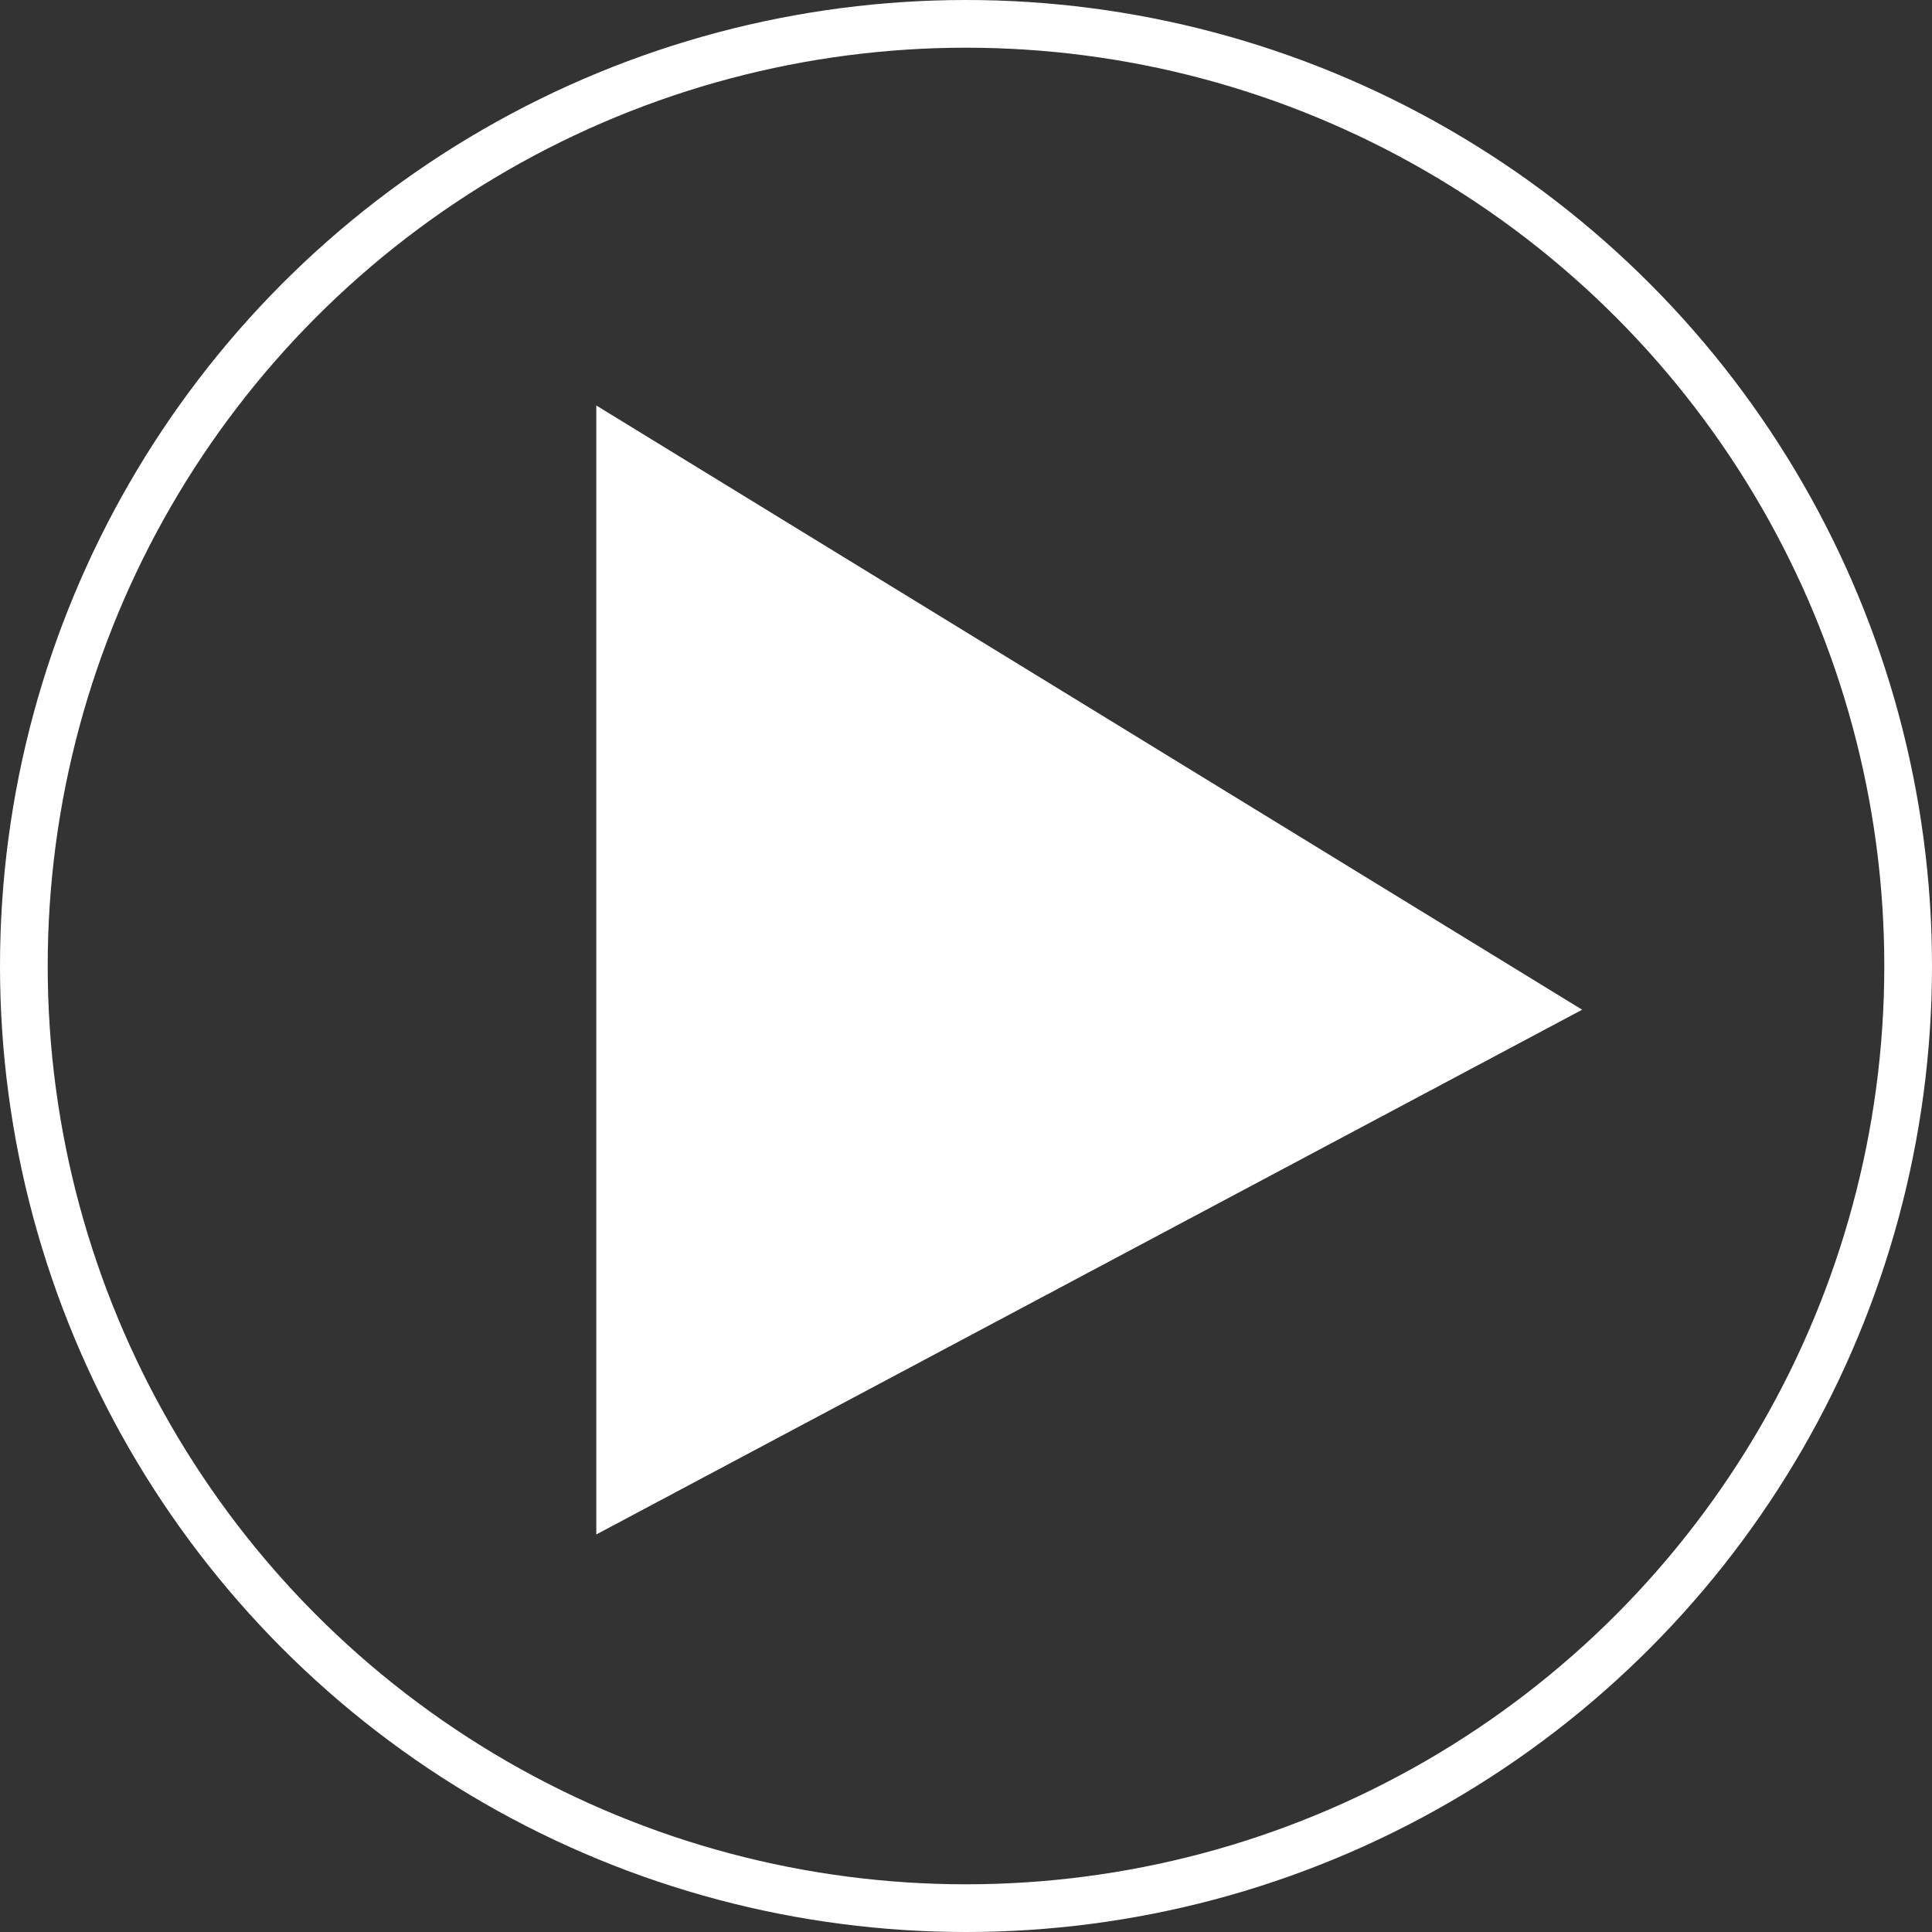
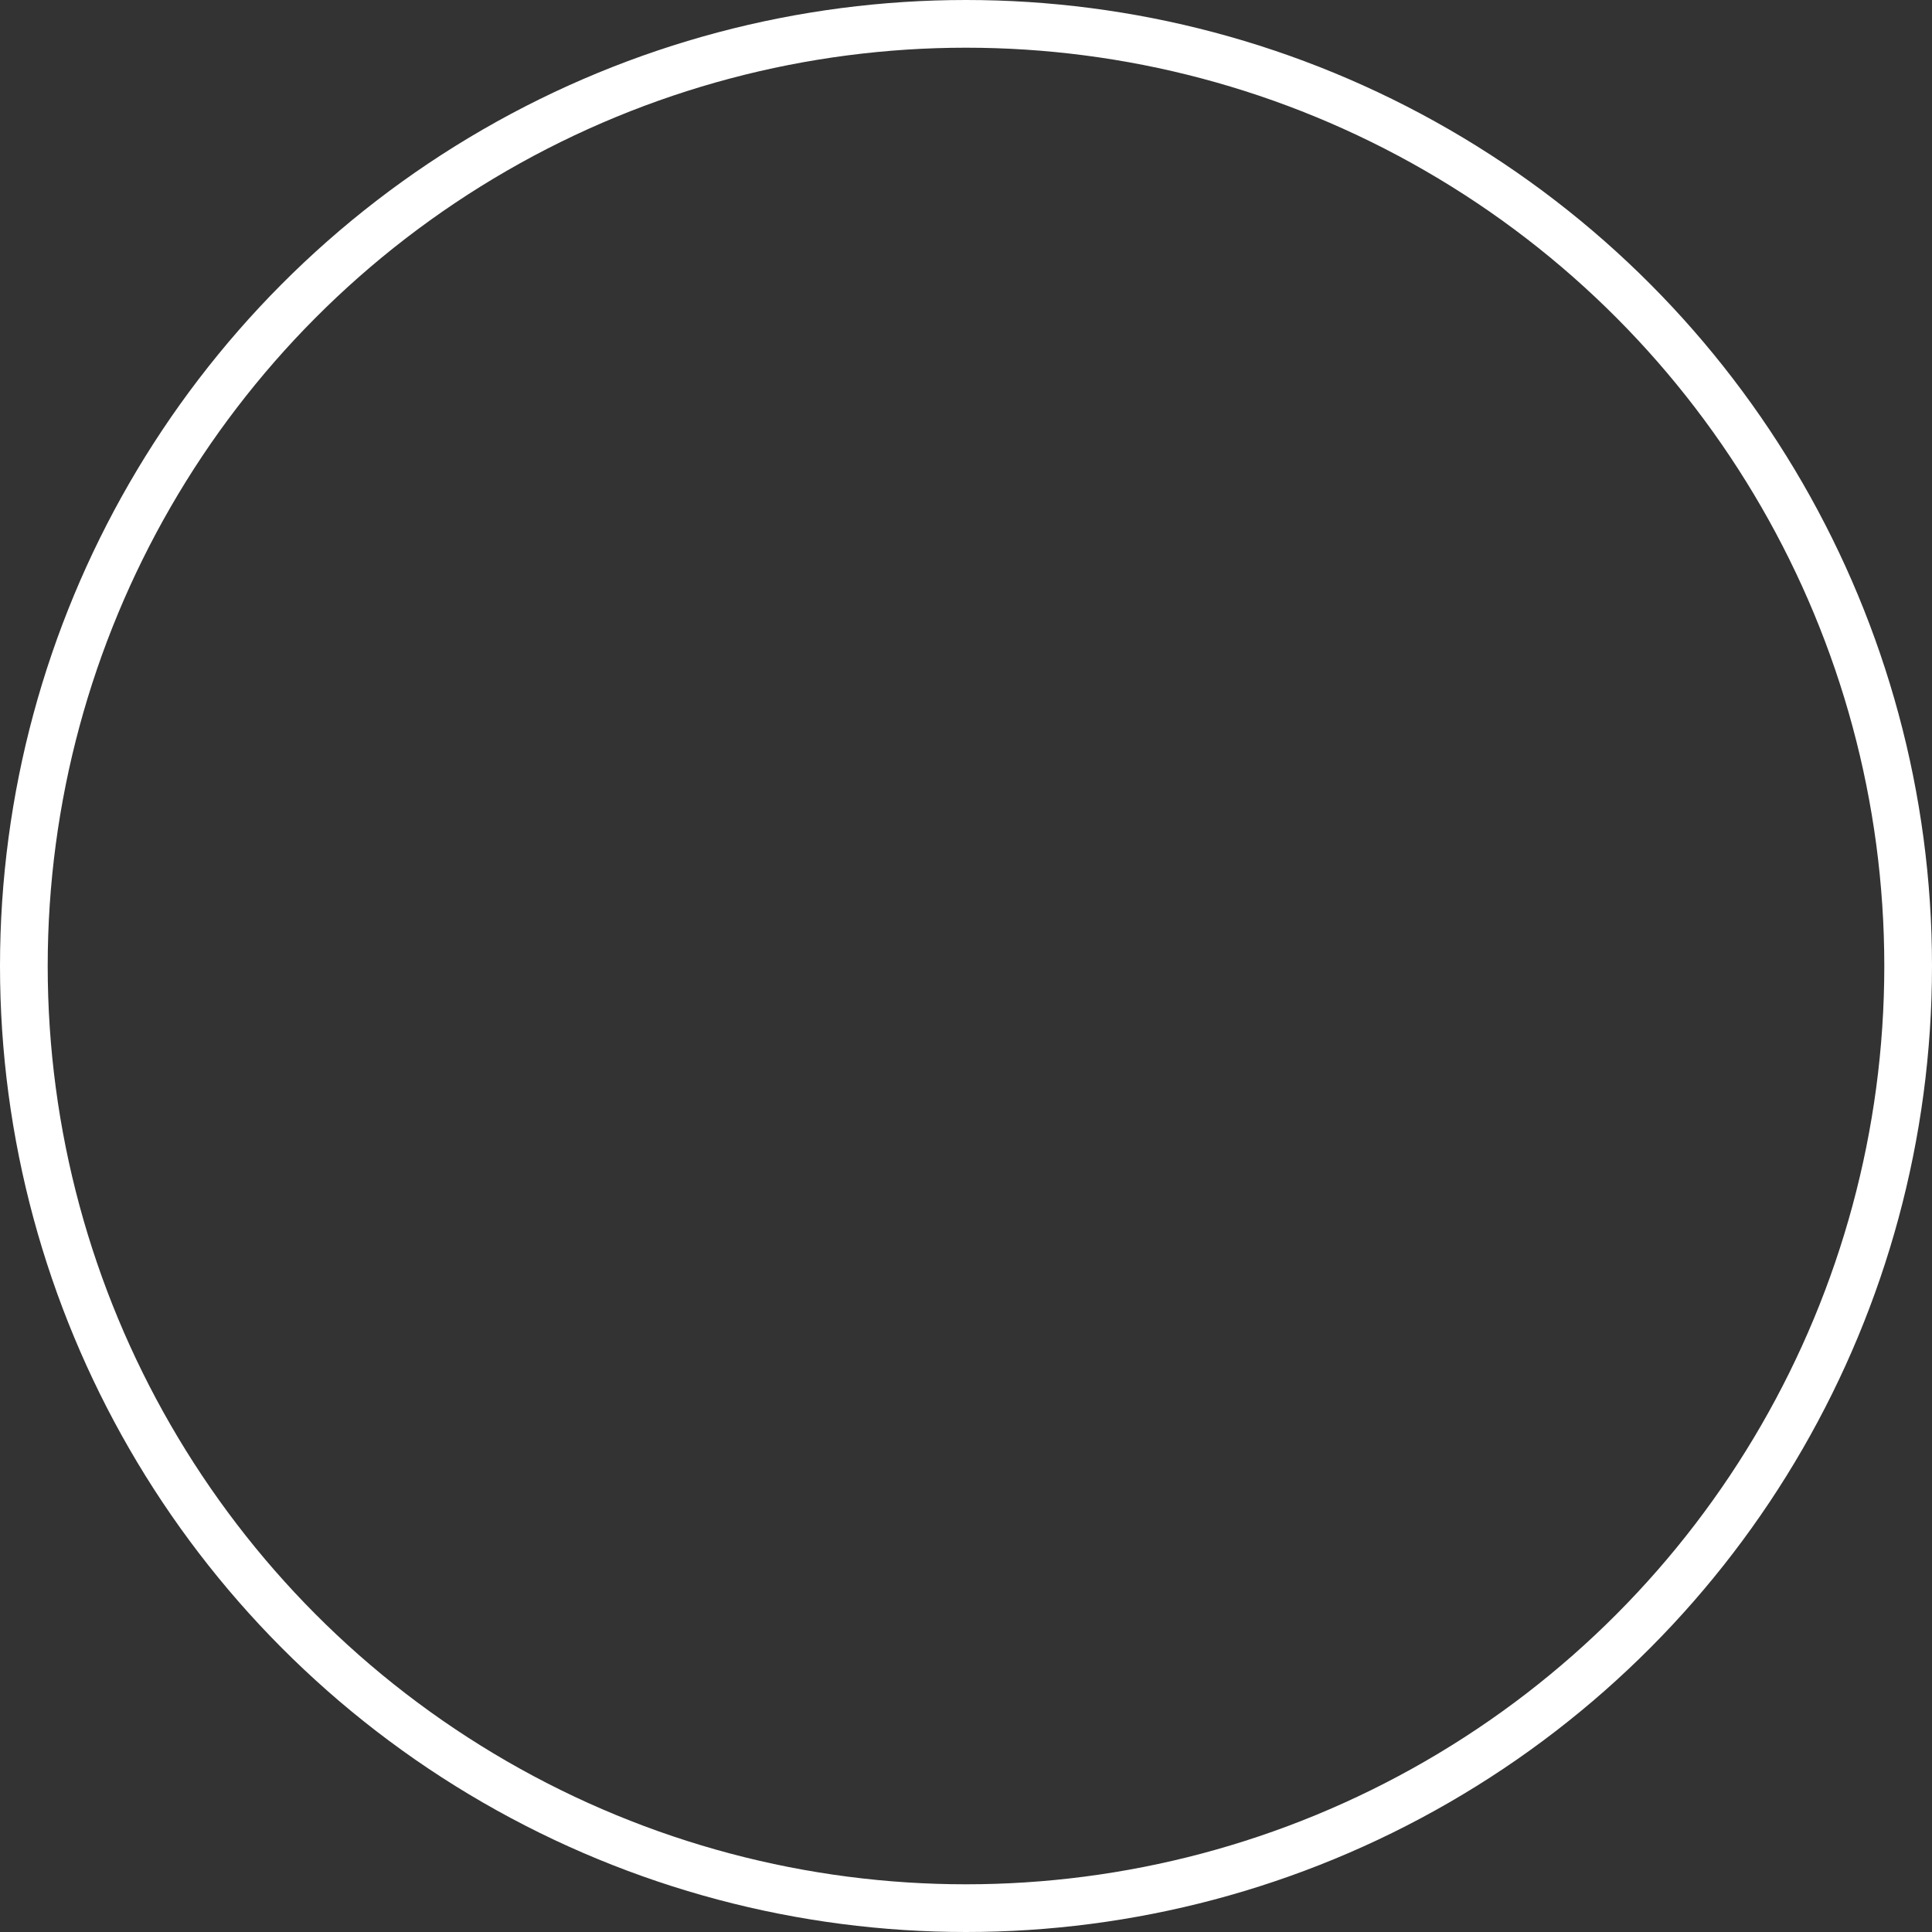
<svg xmlns="http://www.w3.org/2000/svg" width="81" height="81" viewBox="0 0 81 81">
  <rect x="0" y="0" width="81" height="81" fill="#333333" stroke="none" />
  <defs>
    <style>
      .cls-1, .cls-4 {
        fill: none;
      }

      .cls-1 {
        stroke: #fff;
        stroke-width: 2px;
      }

      .cls-2 {
        fill: #fff;
      }

      .cls-3 {
        stroke: none;
      }
    </style>
  </defs>
  <g id="Groupe_157" data-name="Groupe 157" transform="translate(-919 -874)">
    <g id="Ellipse_12" data-name="Ellipse 12" class="cls-1" transform="translate(919 874)">
-       <circle class="cls-3" cx="40.5" cy="40.5" r="40.5" />
      <circle class="cls-4" cx="40.5" cy="40.5" r="39.5" />
    </g>
-     <path id="Tracé_75" data-name="Tracé 75" class="cls-2" d="M1036.333,892v47.333l41.333-22Z" transform="translate(-92.333 -1)" />
  </g>
</svg>